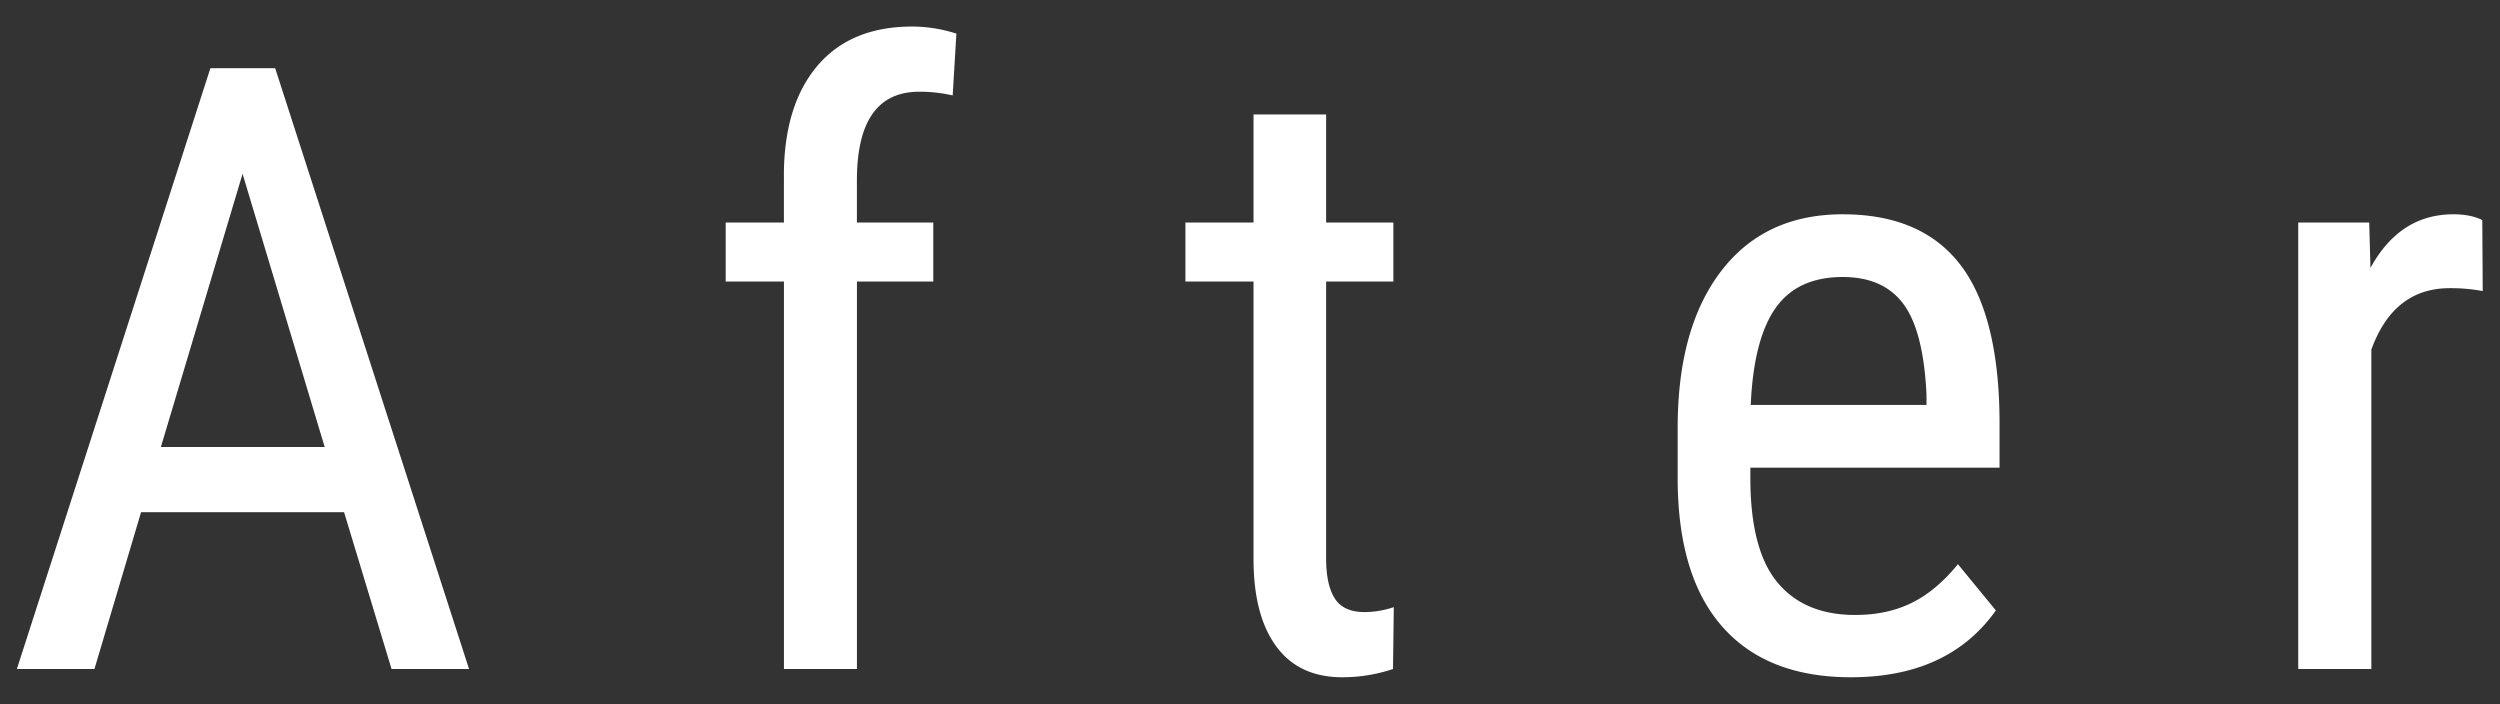
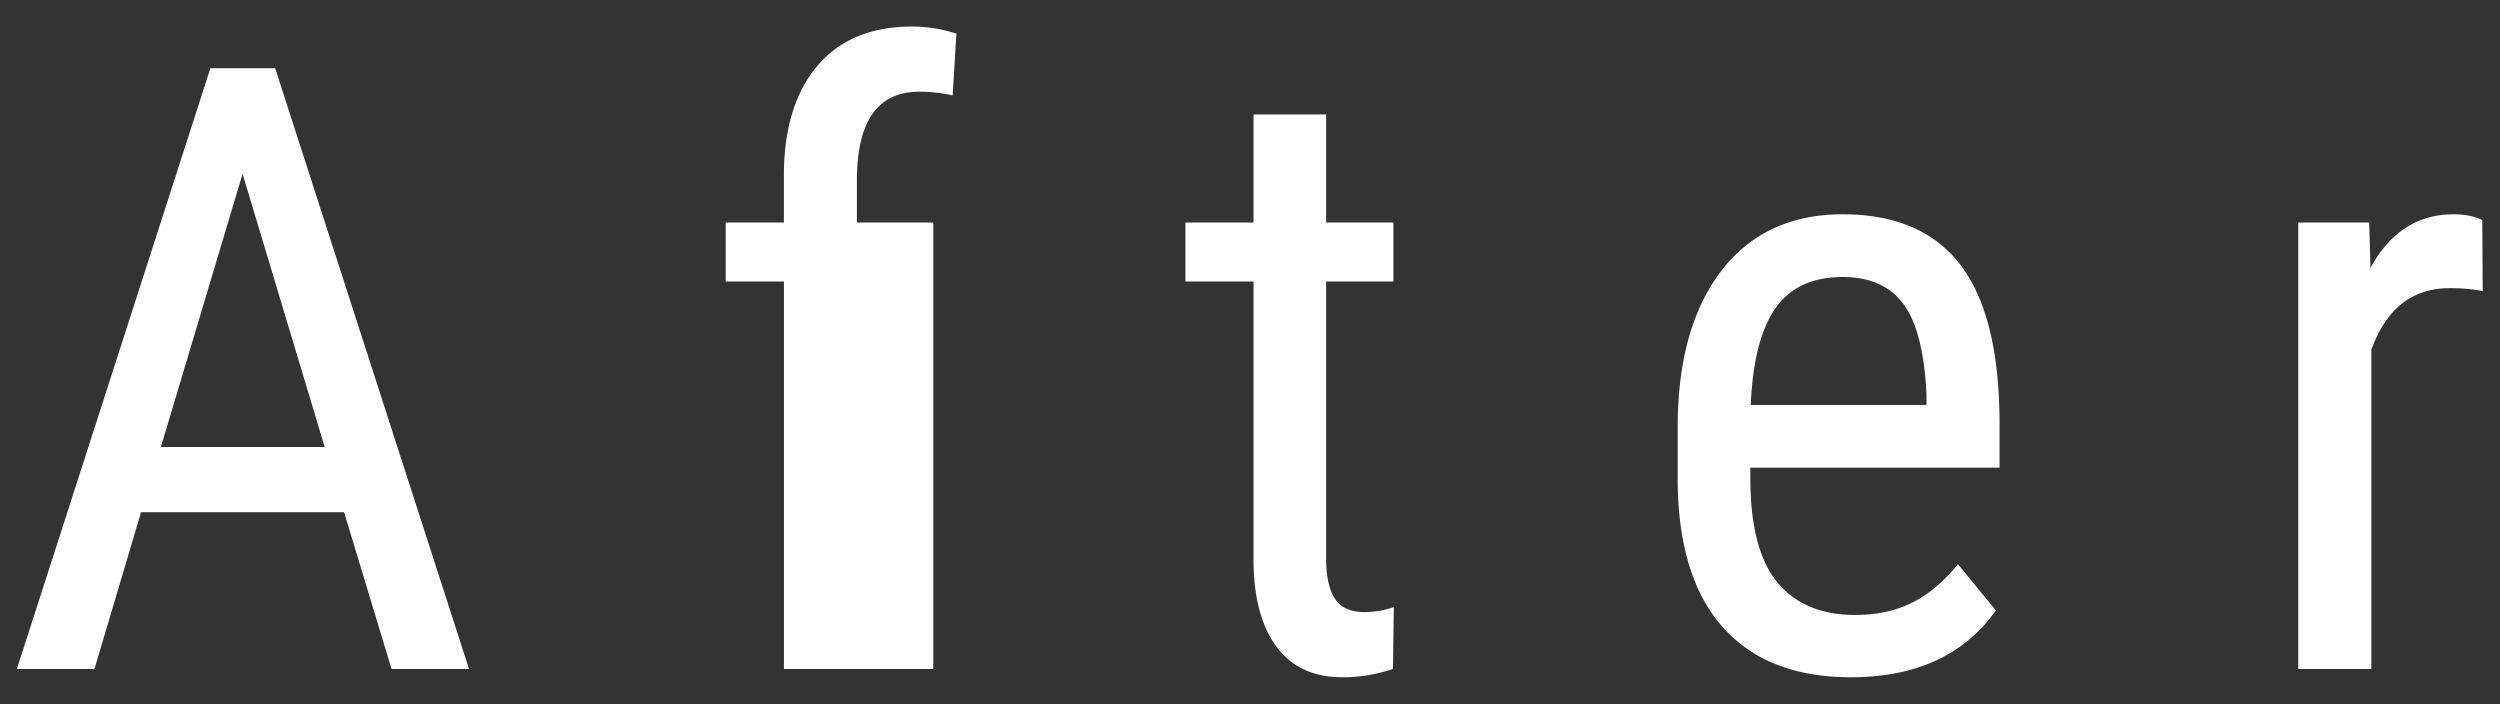
<svg xmlns="http://www.w3.org/2000/svg" width="71" height="20">
  <rect width="100%" height="100%" fill="#333333" stroke="none" />
  <g fill="none" fill-rule="evenodd">
    <g fill="#FFF">
-       <path d="M9.771 14.547H4.006L2.682 19H.479L5.975 1.937h1.84L13.321 19H11.12l-1.348-4.453zm-5.203-1.852h4.653L6.889 4.937l-2.32 7.758zM22.264 19V7.996H20.61V6.32h1.653V4.855c.023-1.289.35-2.294.978-3.017.63-.723 1.518-1.084 2.666-1.084.414 0 .832.066 1.254.2l-.105 1.757a4.109 4.109 0 0 0-.95-.106c-1.18 0-1.77.84-1.77 2.52V6.32h2.169v1.676h-2.168V19h-2.074zM37.662 3.25v3.07h1.91v1.676h-1.91v7.863c0 .5.082.88.246 1.137.164.258.446.387.844.387.273 0 .55-.047.832-.14L39.561 19a4.53 4.53 0 0 1-1.442.234c-.82 0-1.445-.293-1.875-.879-.43-.585-.644-1.414-.644-2.484V7.996h-1.934V6.32H35.6V3.25h2.062zm14.906 15.984c-1.578 0-2.789-.47-3.632-1.412-.844-.941-1.274-2.322-1.29-4.142v-1.535c0-1.891.413-3.374 1.237-4.448.824-1.074 1.974-1.611 3.451-1.611 1.484 0 2.594.473 3.328 1.418s1.11 2.418 1.125 4.418v1.36H49.71v.292c0 1.36.256 2.348.768 2.965.511.617 1.248.926 2.209.926.609 0 1.146-.115 1.61-.346.466-.23.901-.596 1.308-1.096l1.078 1.313c-.899 1.266-2.27 1.898-4.114 1.898zm-.234-11.367c-.86 0-1.496.295-1.91.885-.414.59-.649 1.506-.703 2.748h4.992v-.281c-.055-1.203-.272-2.063-.65-2.578-.38-.516-.956-.774-1.729-.774zm18.176.399a5.047 5.047 0 0 0-.938-.082c-1.062 0-1.804.582-2.226 1.746V19H65.27V6.32h2.016l.035 1.29c.555-1.016 1.34-1.524 2.356-1.524.328 0 .601.055.82.164l.012 2.016z" />
+       <path d="M9.771 14.547H4.006L2.682 19H.479L5.975 1.937h1.84L13.321 19H11.12l-1.348-4.453zm-5.203-1.852h4.653L6.889 4.937l-2.32 7.758zM22.264 19V7.996H20.61V6.32h1.653V4.855c.023-1.289.35-2.294.978-3.017.63-.723 1.518-1.084 2.666-1.084.414 0 .832.066 1.254.2l-.105 1.757a4.109 4.109 0 0 0-.95-.106c-1.18 0-1.77.84-1.77 2.52V6.32h2.169v1.676V19h-2.074zM37.662 3.25v3.07h1.91v1.676h-1.91v7.863c0 .5.082.88.246 1.137.164.258.446.387.844.387.273 0 .55-.047.832-.14L39.561 19a4.53 4.53 0 0 1-1.442.234c-.82 0-1.445-.293-1.875-.879-.43-.585-.644-1.414-.644-2.484V7.996h-1.934V6.32H35.6V3.25h2.062zm14.906 15.984c-1.578 0-2.789-.47-3.632-1.412-.844-.941-1.274-2.322-1.29-4.142v-1.535c0-1.891.413-3.374 1.237-4.448.824-1.074 1.974-1.611 3.451-1.611 1.484 0 2.594.473 3.328 1.418s1.11 2.418 1.125 4.418v1.36H49.71v.292c0 1.36.256 2.348.768 2.965.511.617 1.248.926 2.209.926.609 0 1.146-.115 1.61-.346.466-.23.901-.596 1.308-1.096l1.078 1.313c-.899 1.266-2.27 1.898-4.114 1.898zm-.234-11.367c-.86 0-1.496.295-1.91.885-.414.59-.649 1.506-.703 2.748h4.992v-.281c-.055-1.203-.272-2.063-.65-2.578-.38-.516-.956-.774-1.729-.774zm18.176.399a5.047 5.047 0 0 0-.938-.082c-1.062 0-1.804.582-2.226 1.746V19H65.27V6.32h2.016l.035 1.29c.555-1.016 1.34-1.524 2.356-1.524.328 0 .601.055.82.164l.012 2.016z" />
    </g>
  </g>
</svg>